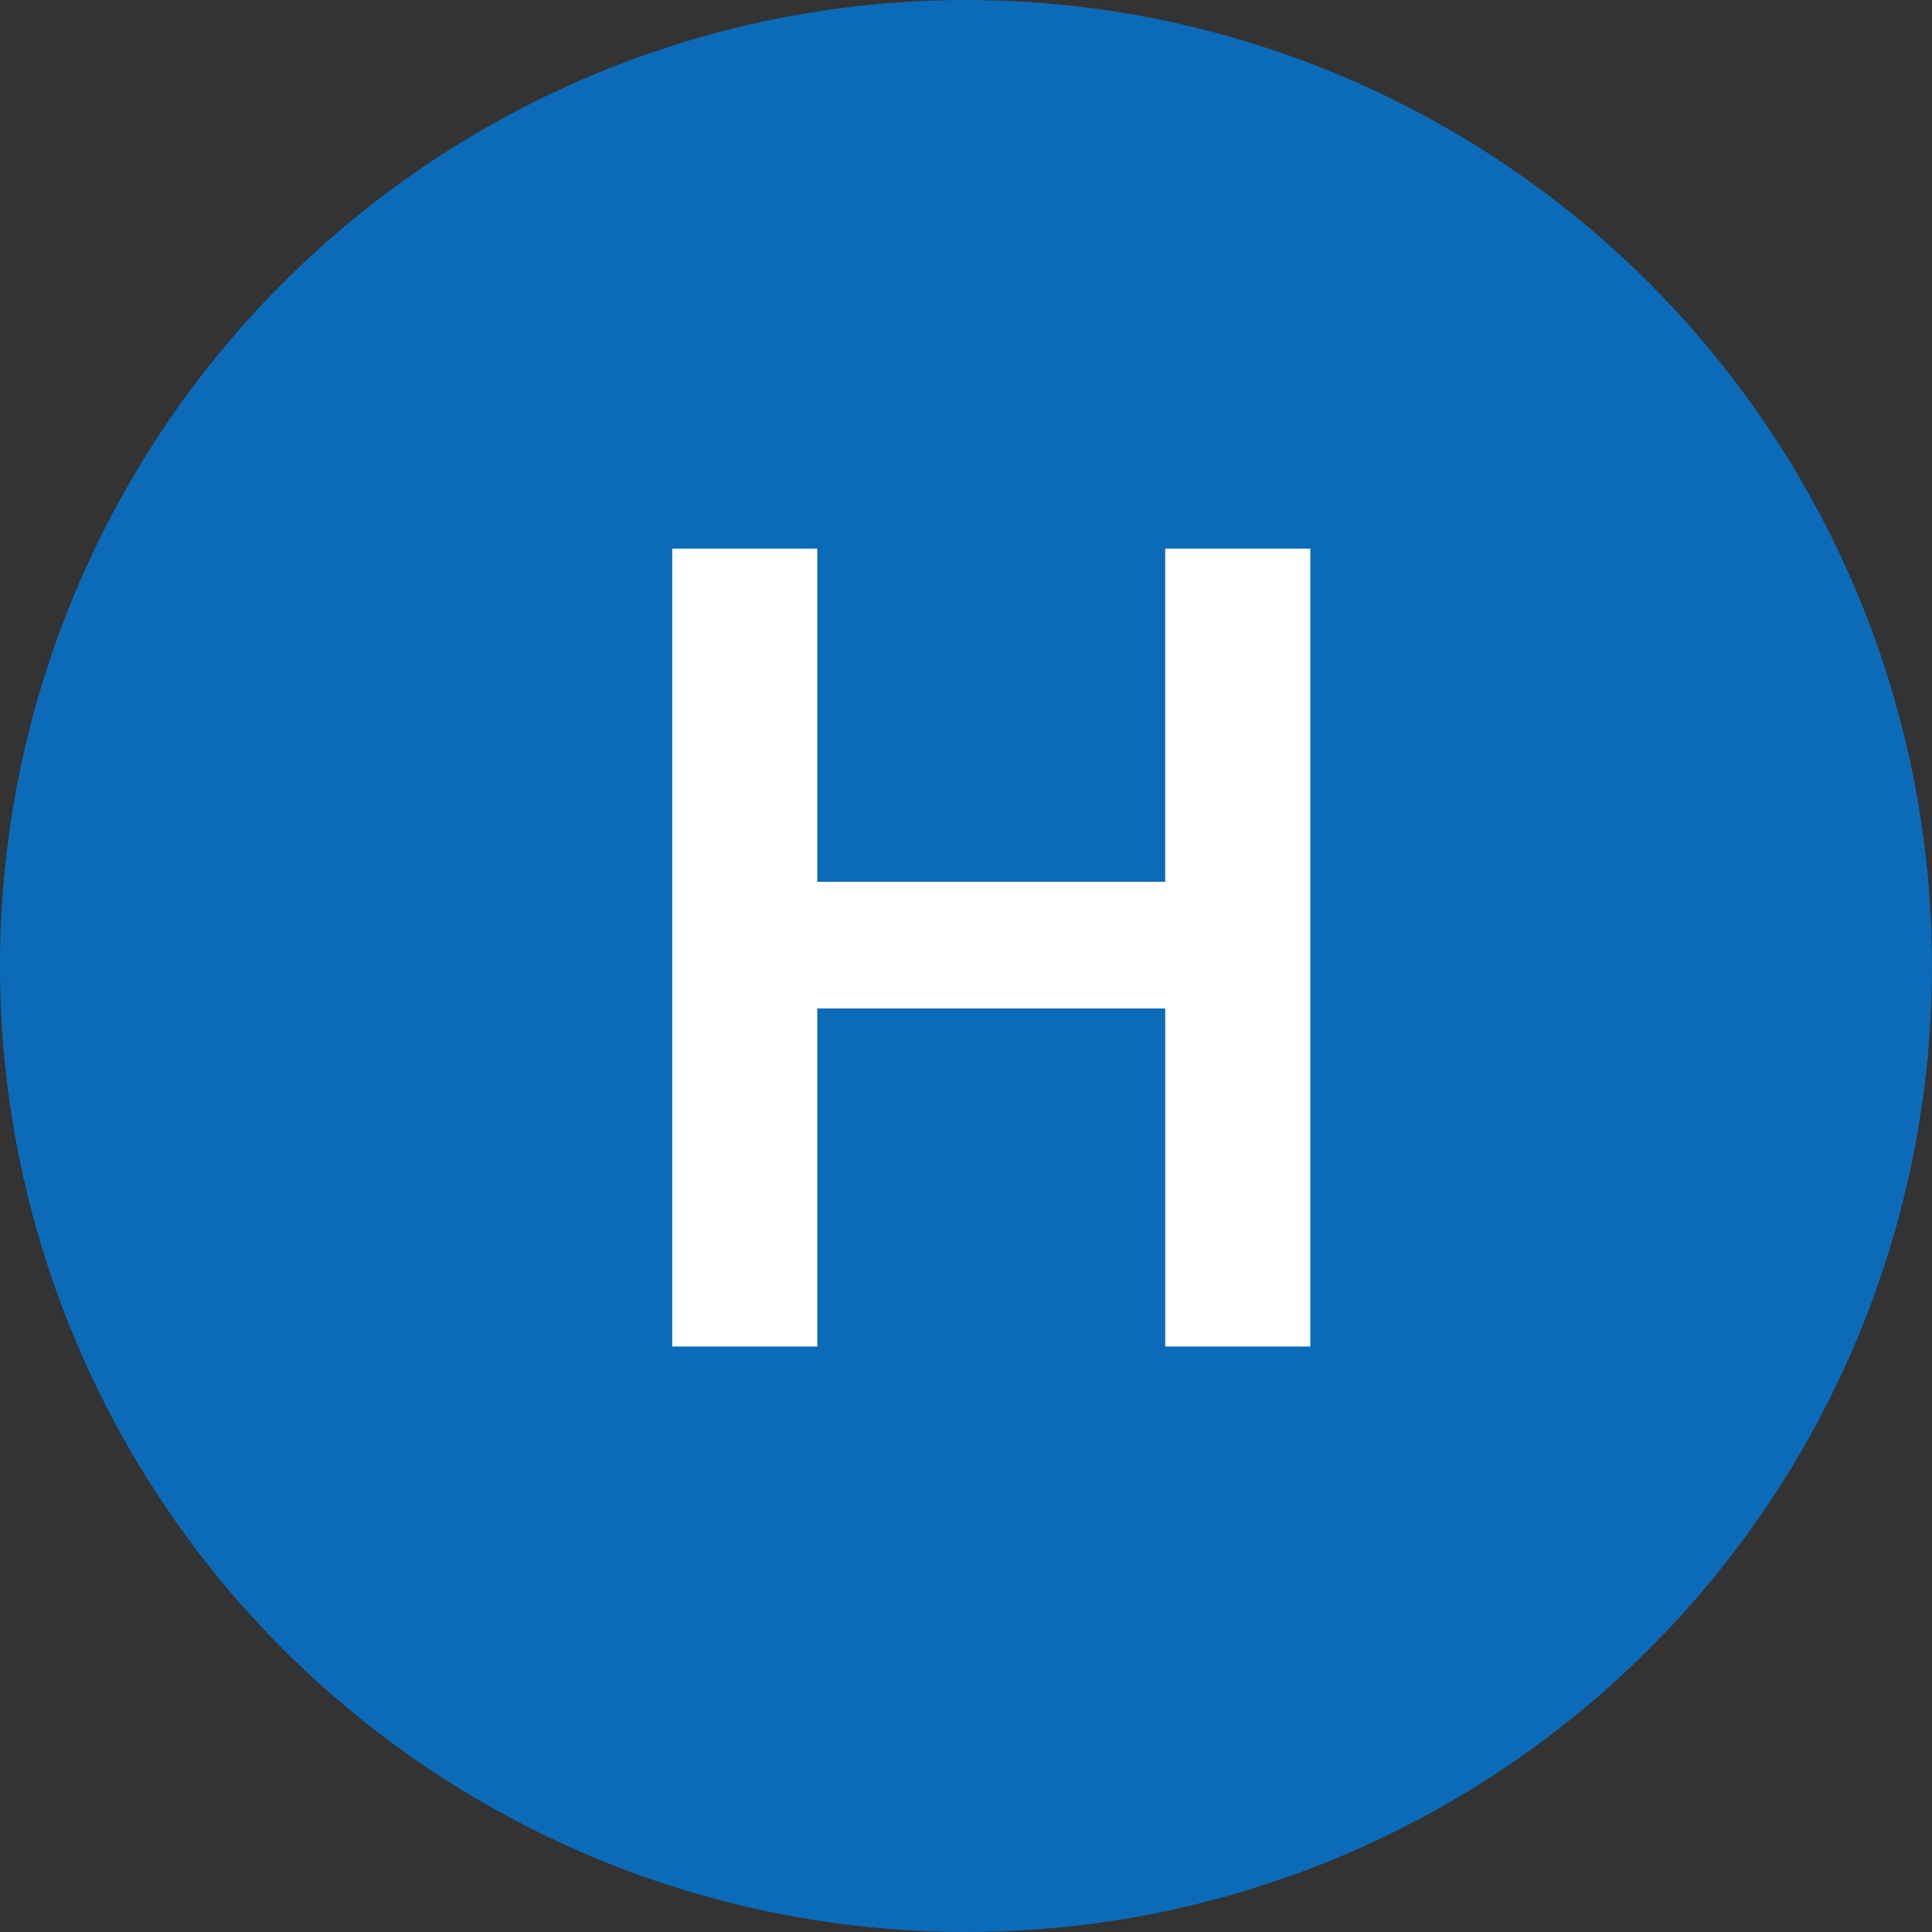
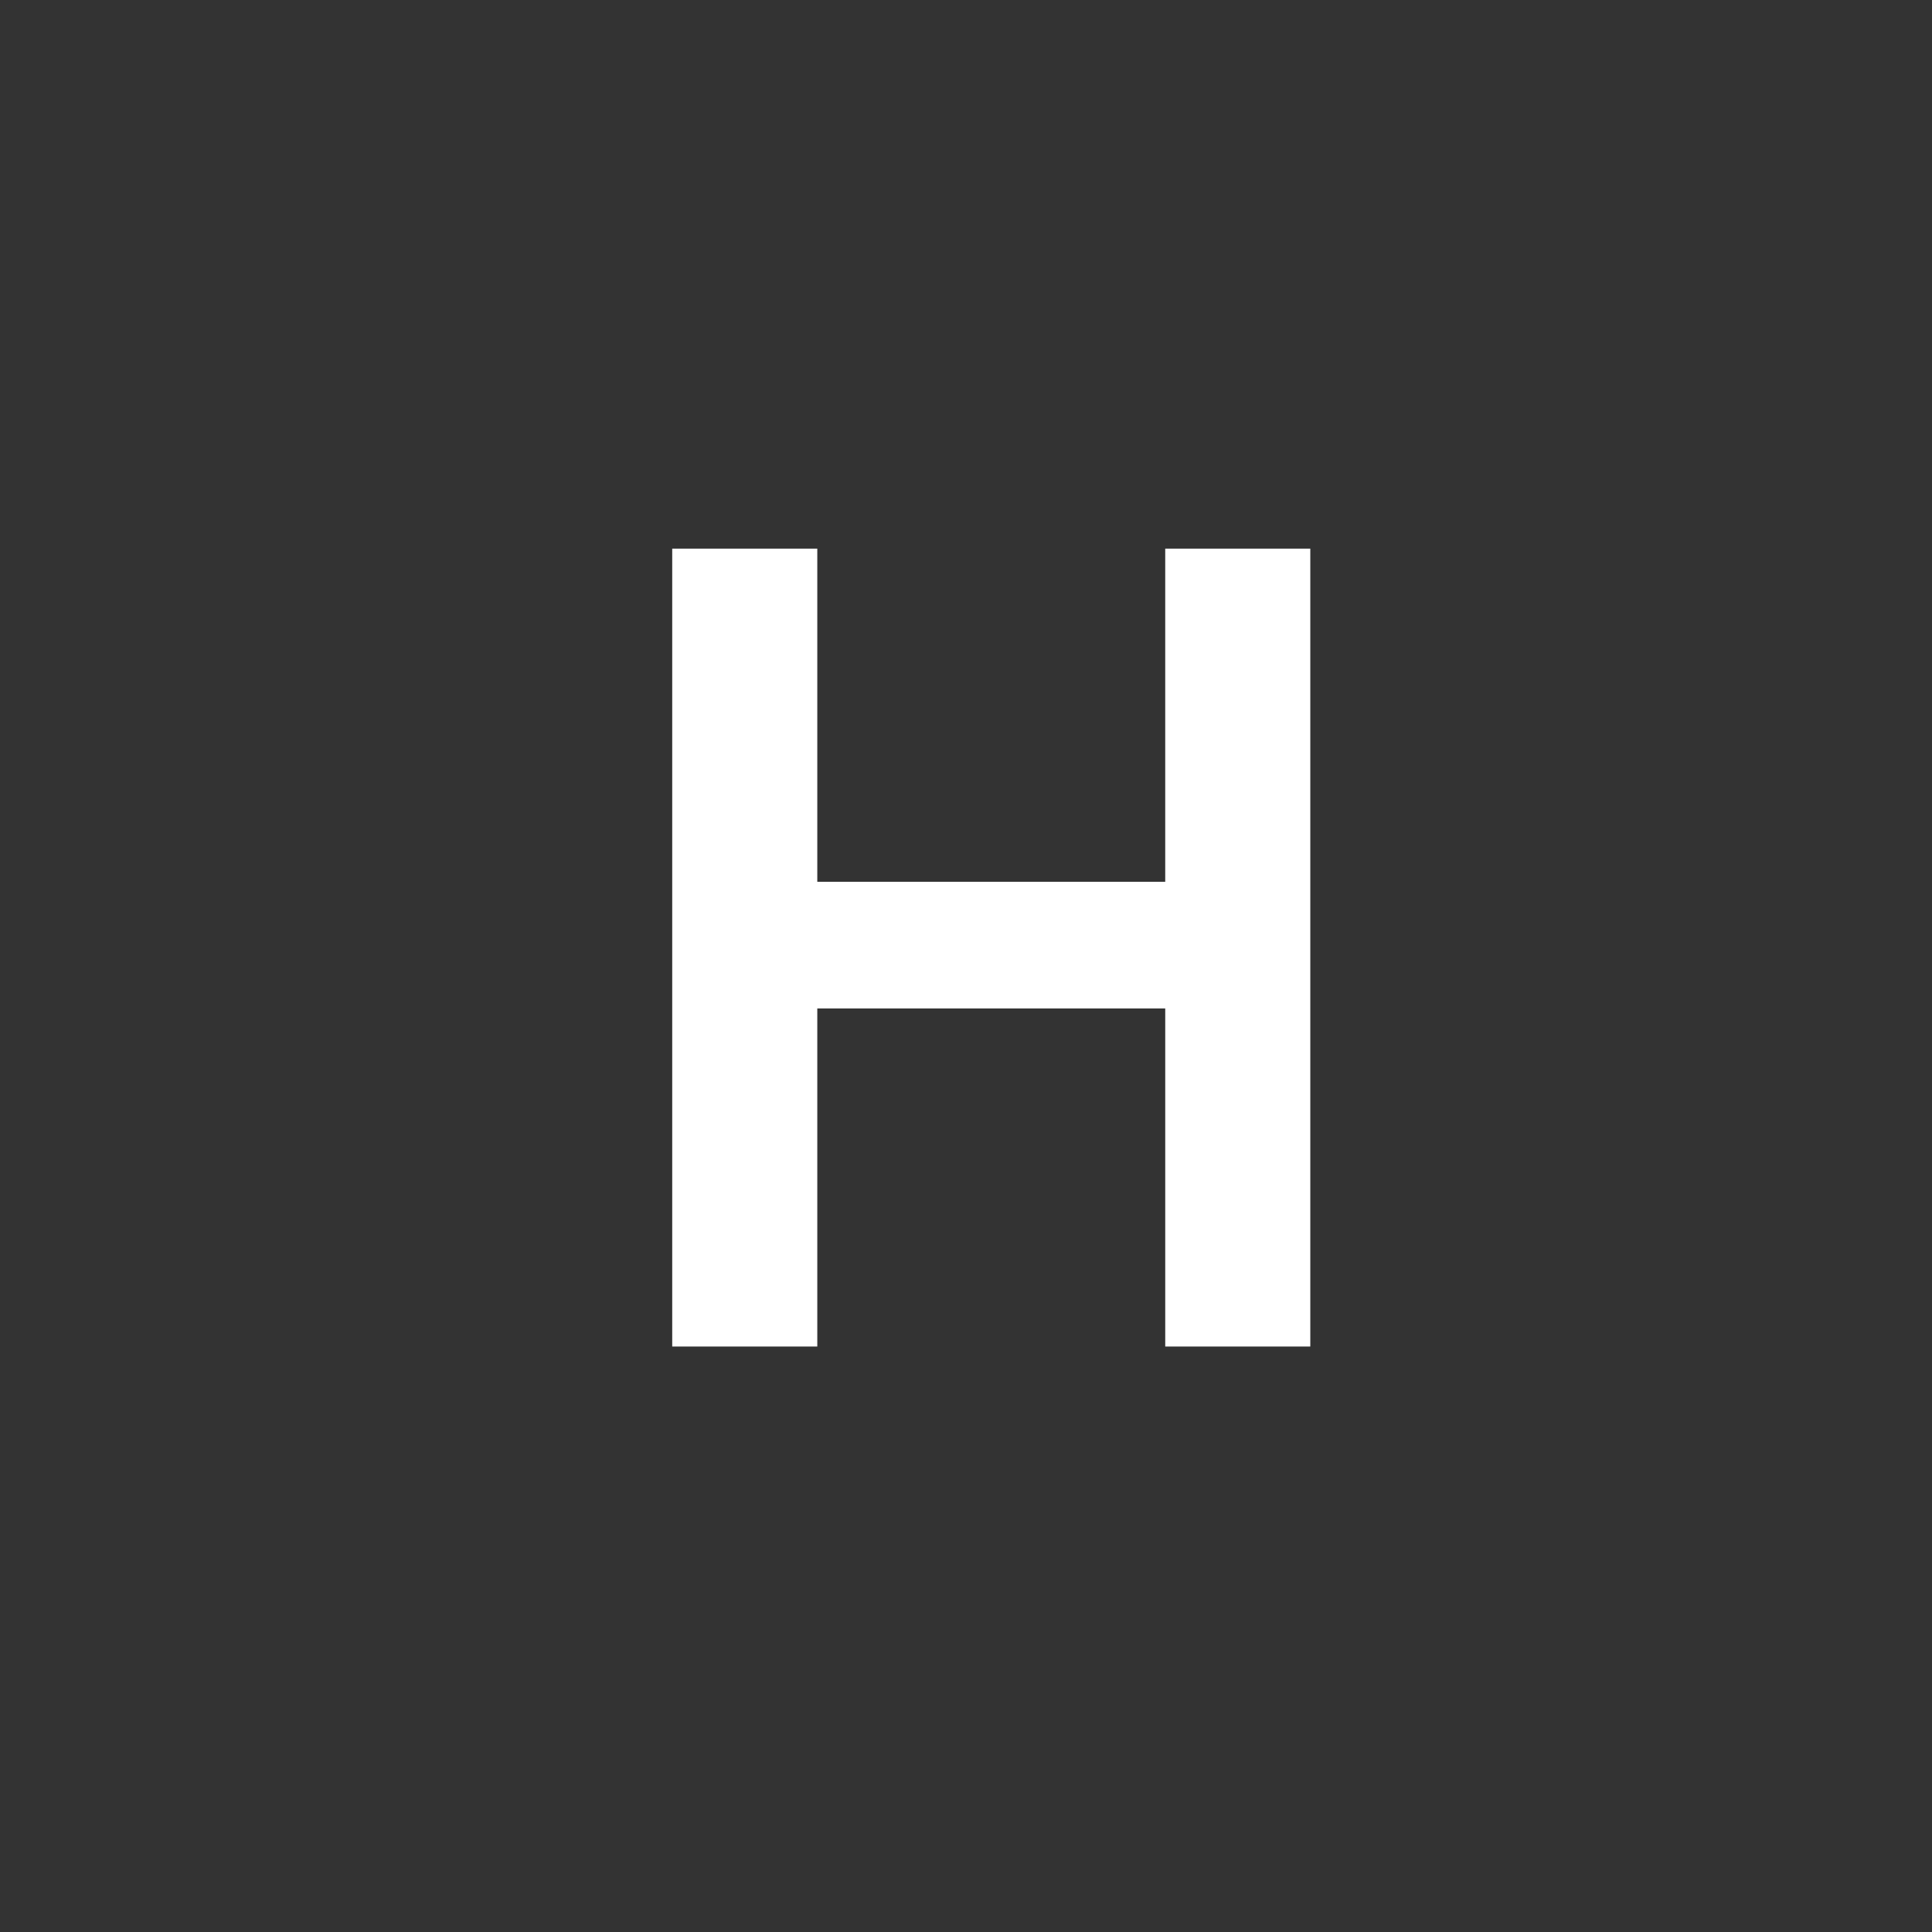
<svg xmlns="http://www.w3.org/2000/svg" width="33" height="33" viewBox="0 0 33 33">
  <rect x="0" y="0" width="33" height="33" fill="#333333" stroke="none" />
  <g transform="translate(-512 -5617.257)">
-     <circle cx="16.5" cy="16.5" r="16.5" transform="translate(512 5617.257)" fill="#0c6bb8" />
    <path d="M1.953-13.629H4.431v5.691h5.943v-5.691h2.478V0H10.374V-5.775H4.431V0H1.953Z" transform="translate(521.529 5640.257)" fill="#fff" />
  </g>
</svg>